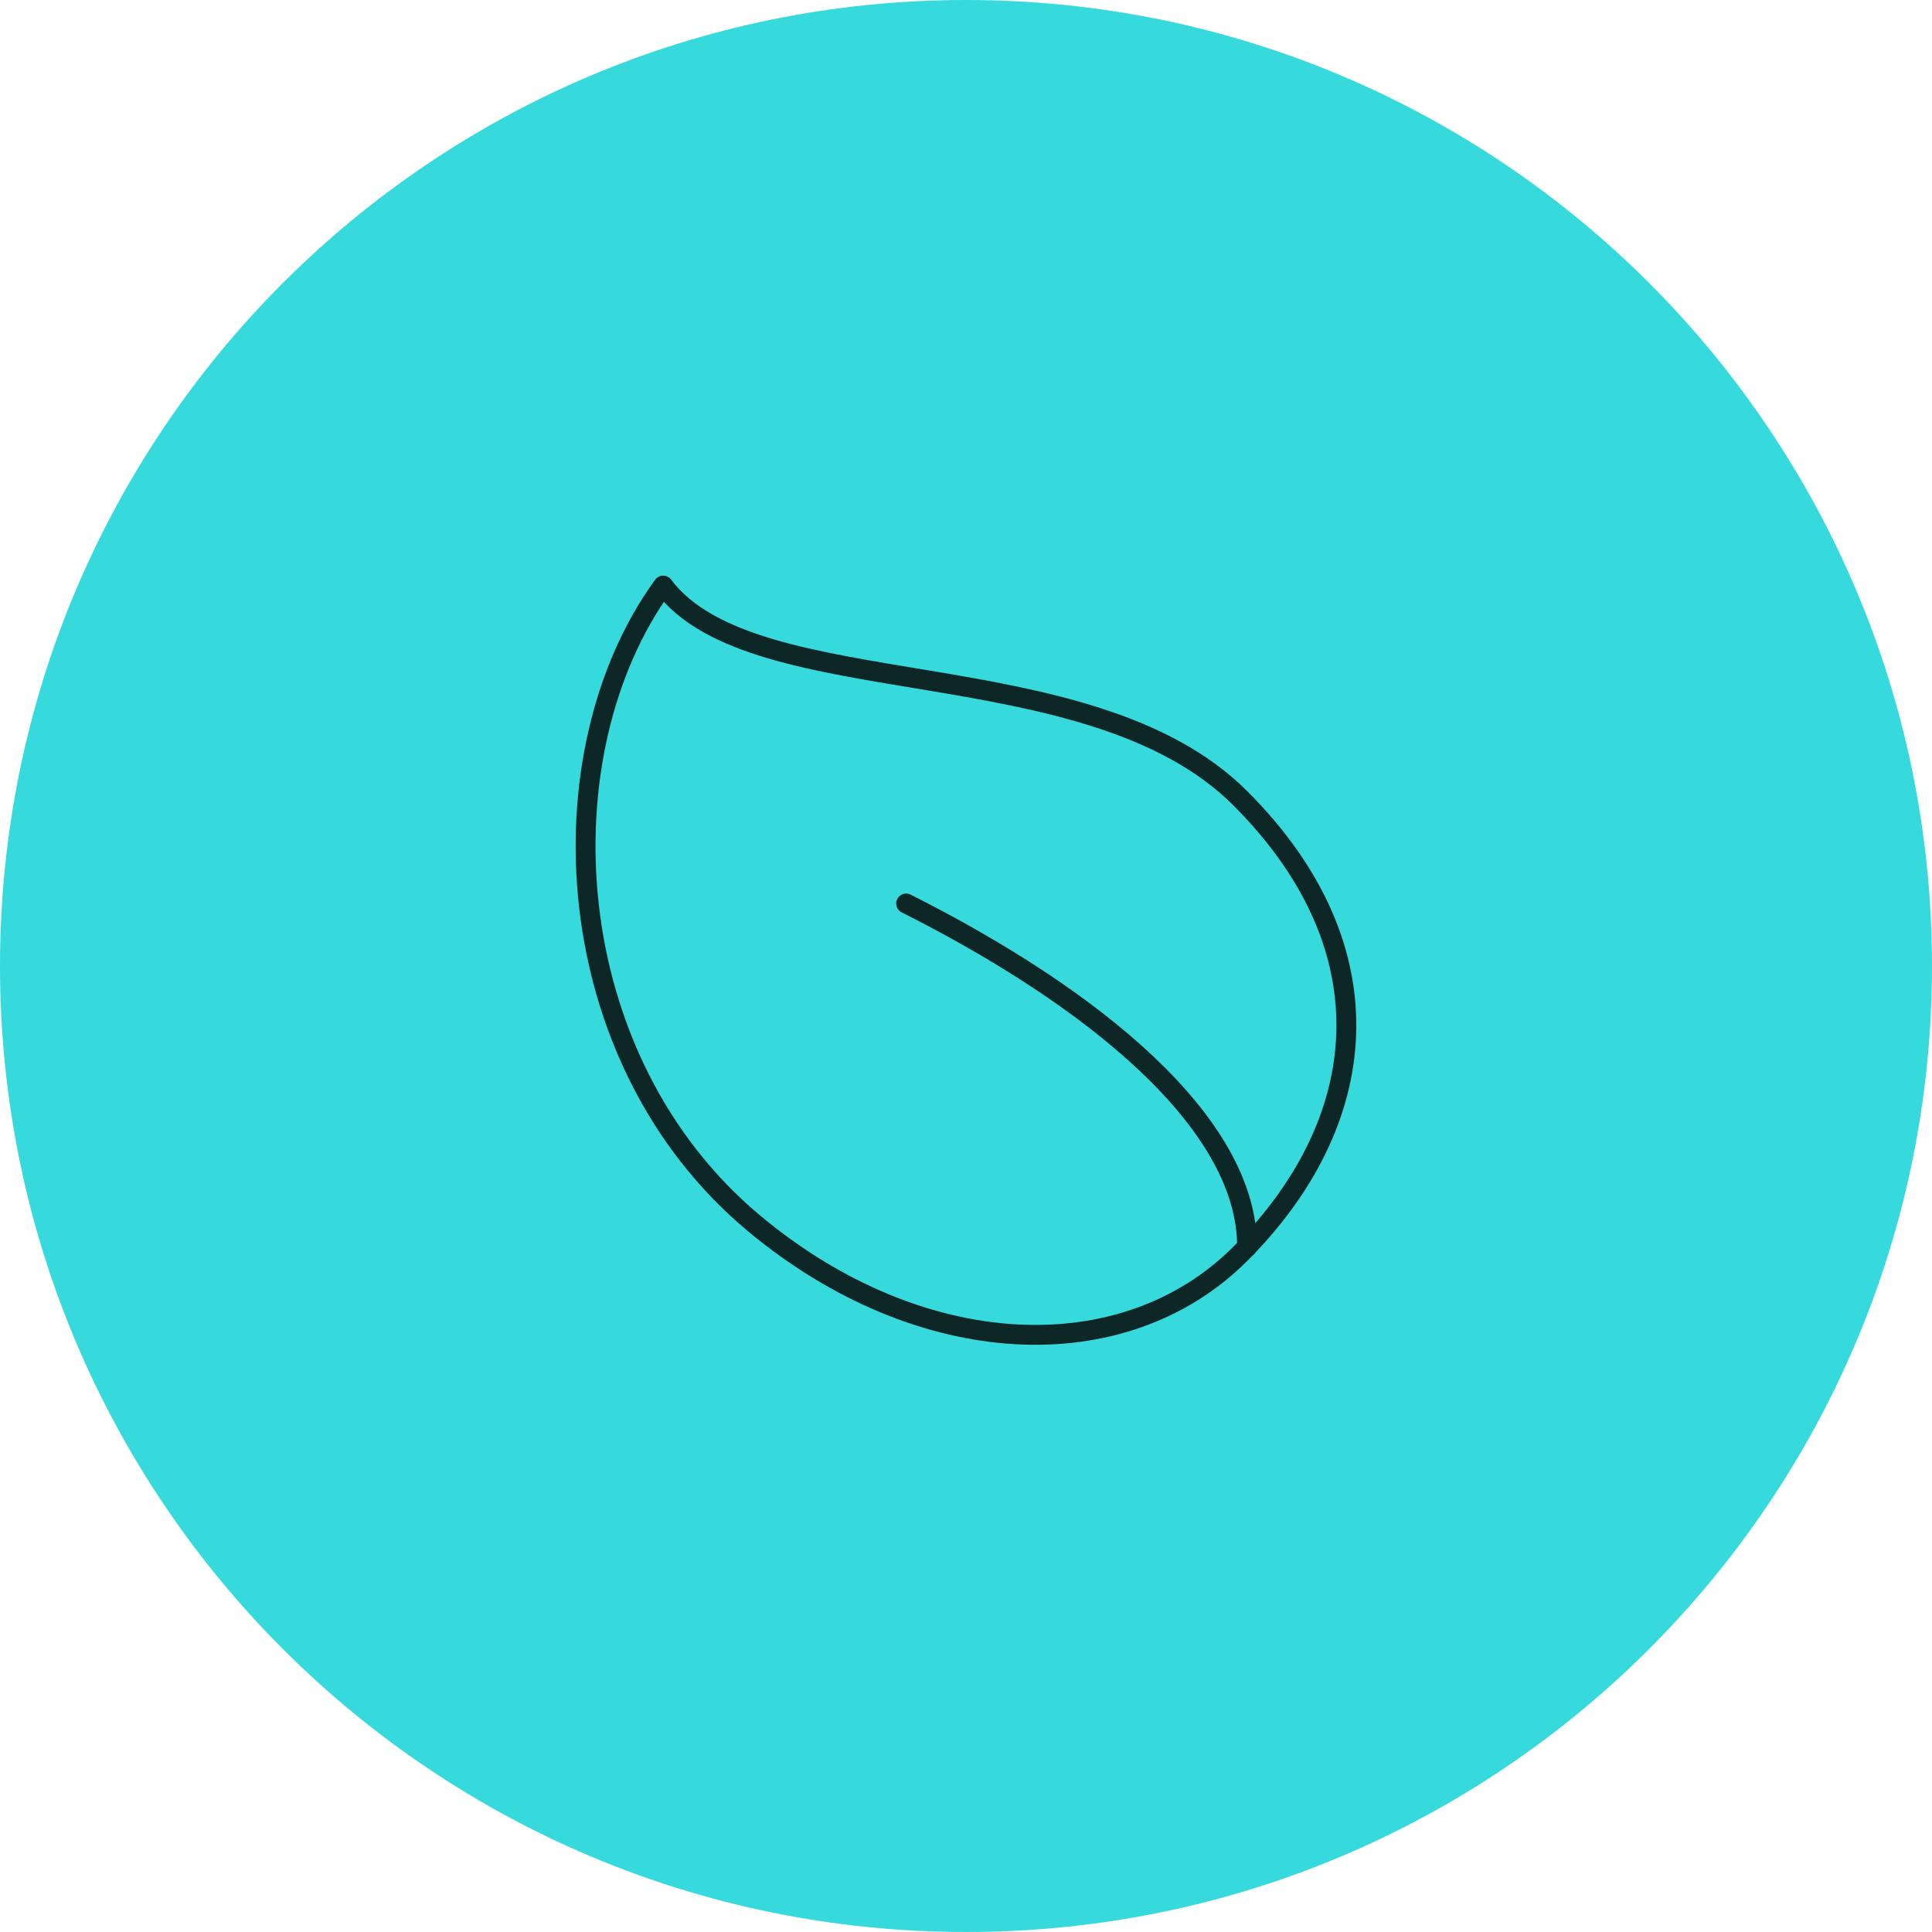
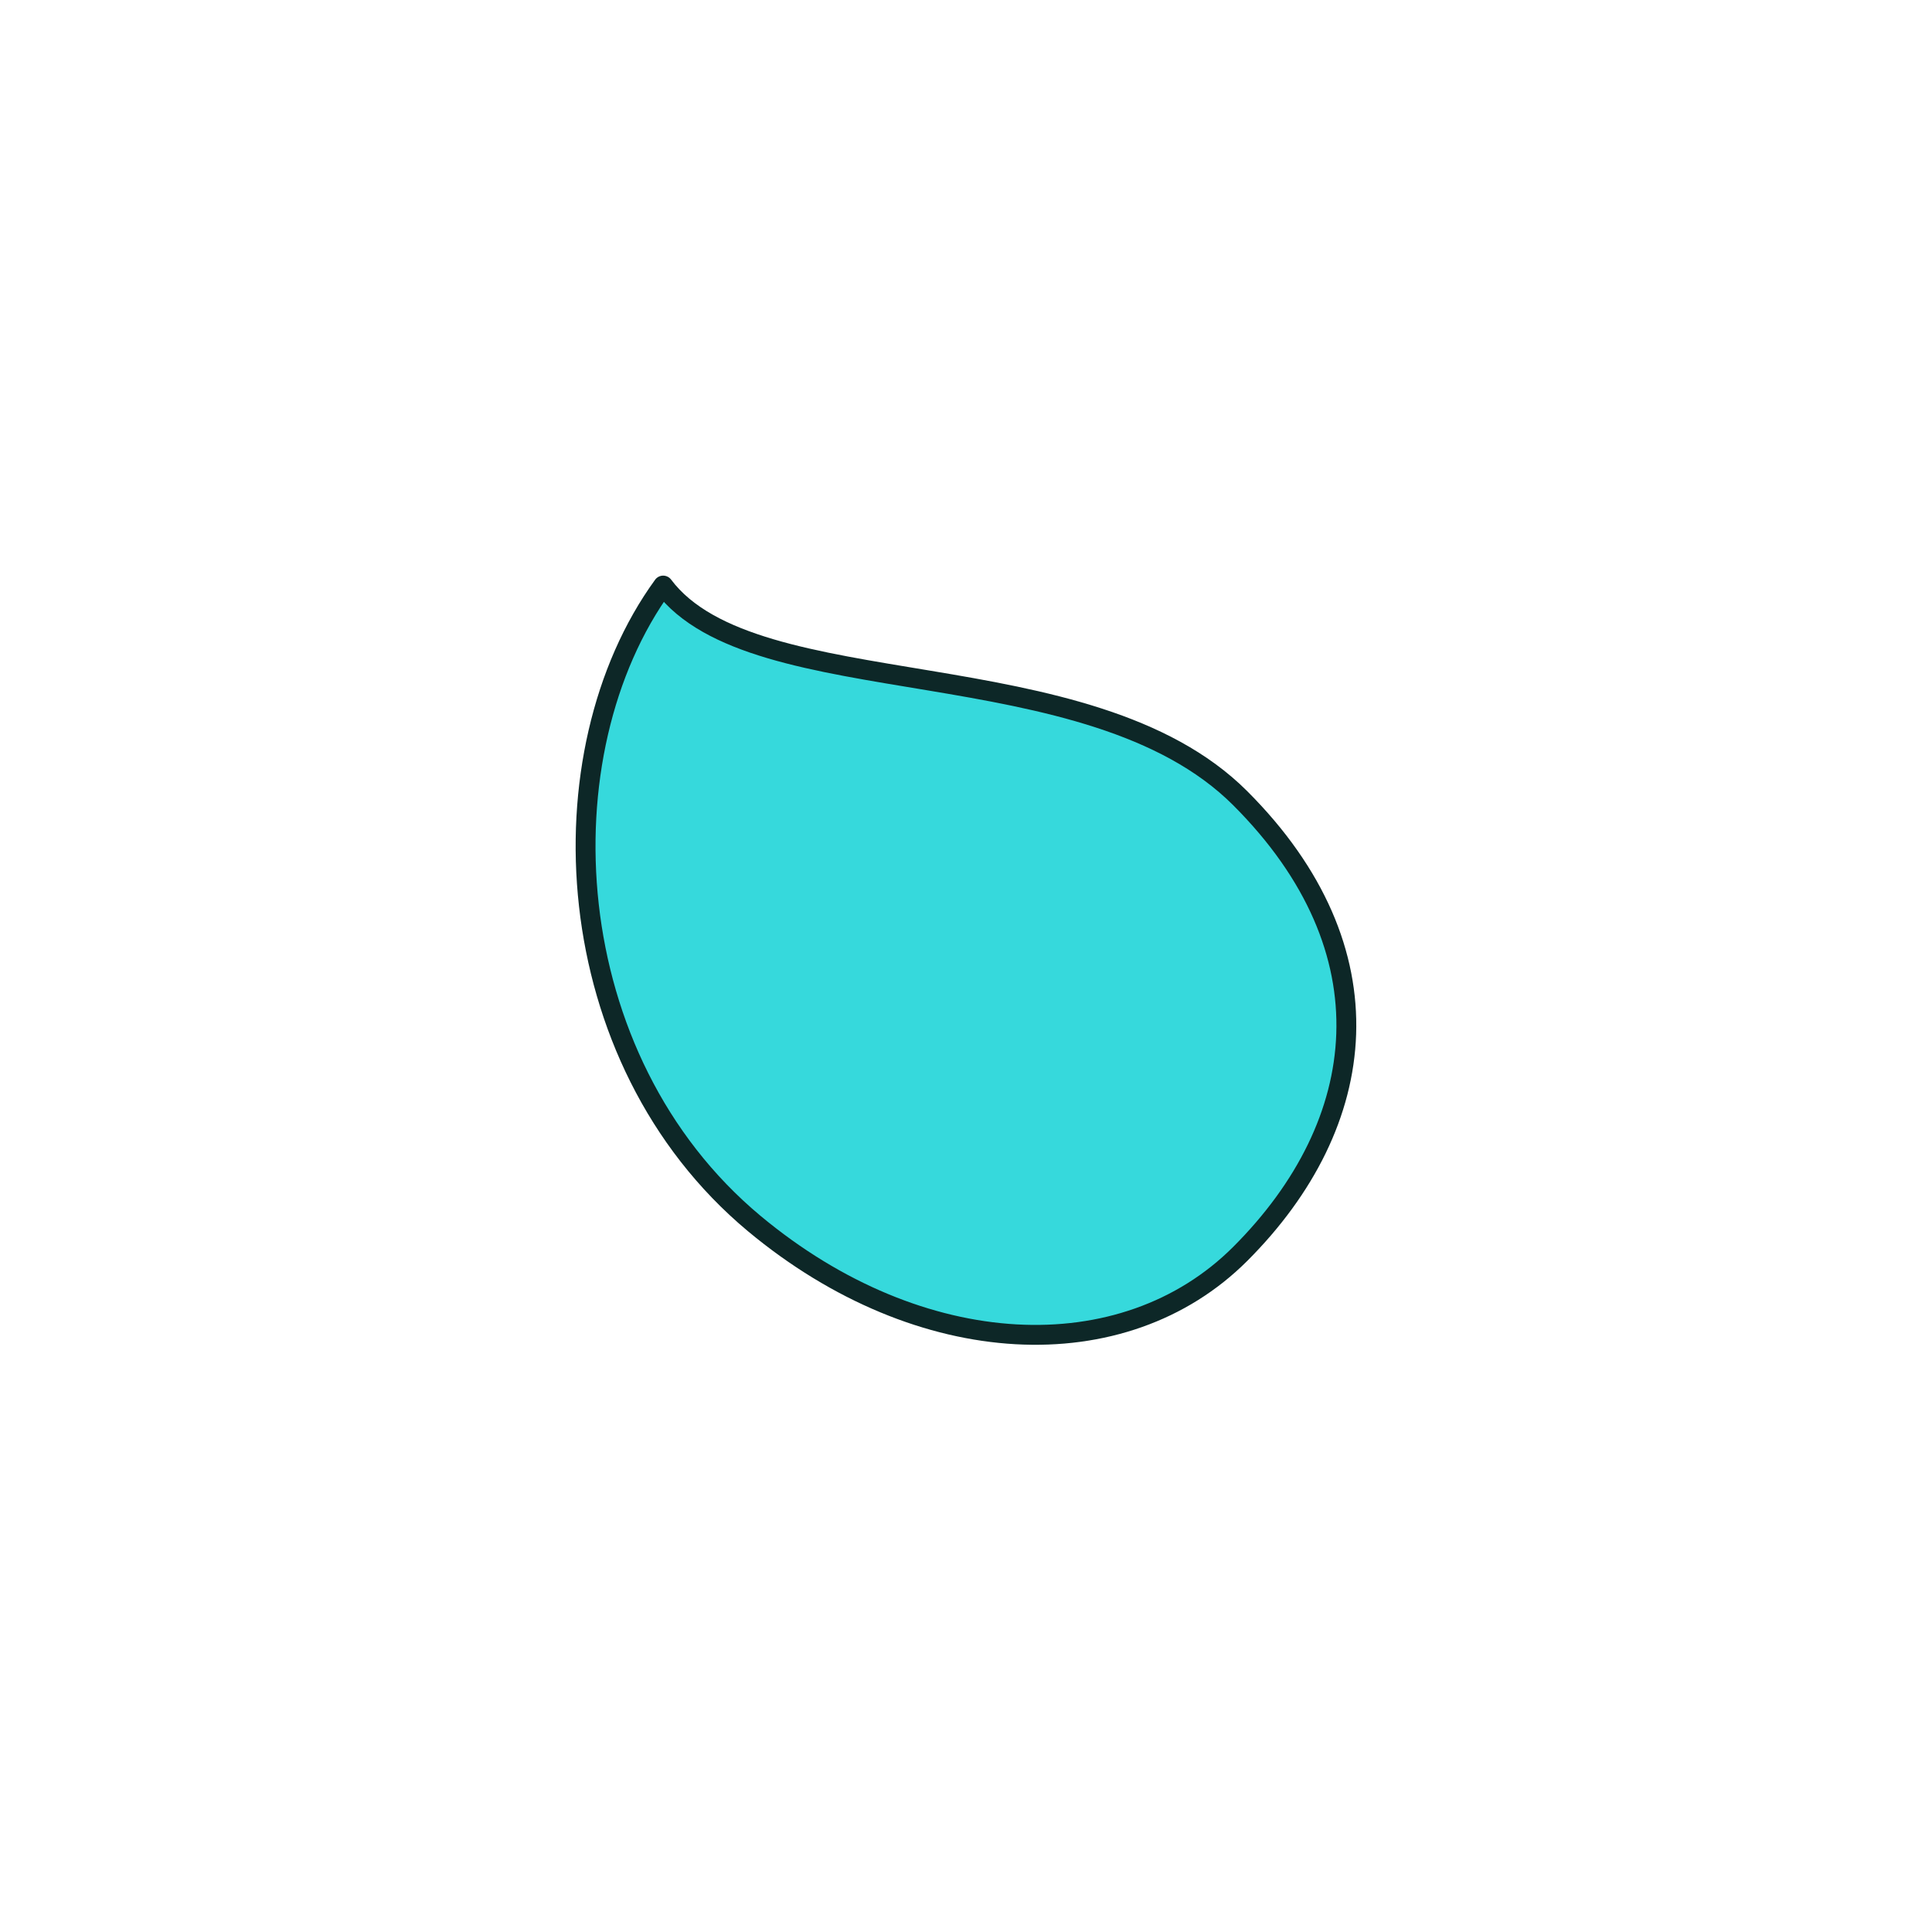
<svg xmlns="http://www.w3.org/2000/svg" id="Calque_1" x="0px" y="0px" viewBox="0 0 145.9 145.9" style="enable-background:new 0 0 145.9 145.9;" xml:space="preserve">
  <style type="text/css">	.st0{fill:#36D9DC;}	.st1{fill:#36D9DC;stroke:#0D2727;stroke-width:1.5;stroke-linecap:round;stroke-linejoin:round;}	.st2{fill:none;stroke:#0D2727;stroke-width:1.5;stroke-linecap:round;stroke-linejoin:round;}	.st3{fill:#B6E825;}	.st4{fill:#FFFFFF;stroke:#0D2727;stroke-width:1.5;stroke-linecap:round;stroke-linejoin:round;}	.st5{fill:#FFAC1A;}	.st6{fill:#36D9DC;stroke:#0D2727;stroke-width:1.5;}	.st7{fill:none;stroke:#0D2727;stroke-width:1.5;stroke-linecap:round;}</style>
  <g>
-     <path class="st0" d="M72.95,0L72.95,0c40.29,0,72.95,32.66,72.95,72.95l0,0c0,40.29-32.66,72.95-72.95,72.95l0,0  C32.66,145.9,0,113.24,0,72.95l0,0C0,32.66,32.66,0,72.95,0z" />
    <path class="st1" d="M93.66,60.28c11.47,11.47,9.87,24.54,0,34.41c-8.79,8.79-24.14,8.17-36.7-2.29  C42.01,79.93,40.9,56.84,50.08,44.22C56.96,53.4,82.19,48.81,93.66,60.28z" />
-     <path class="st2" d="M68.43,68.23c14.04,7.07,25.75,16.5,25.75,25.94" />
  </g>
</svg>